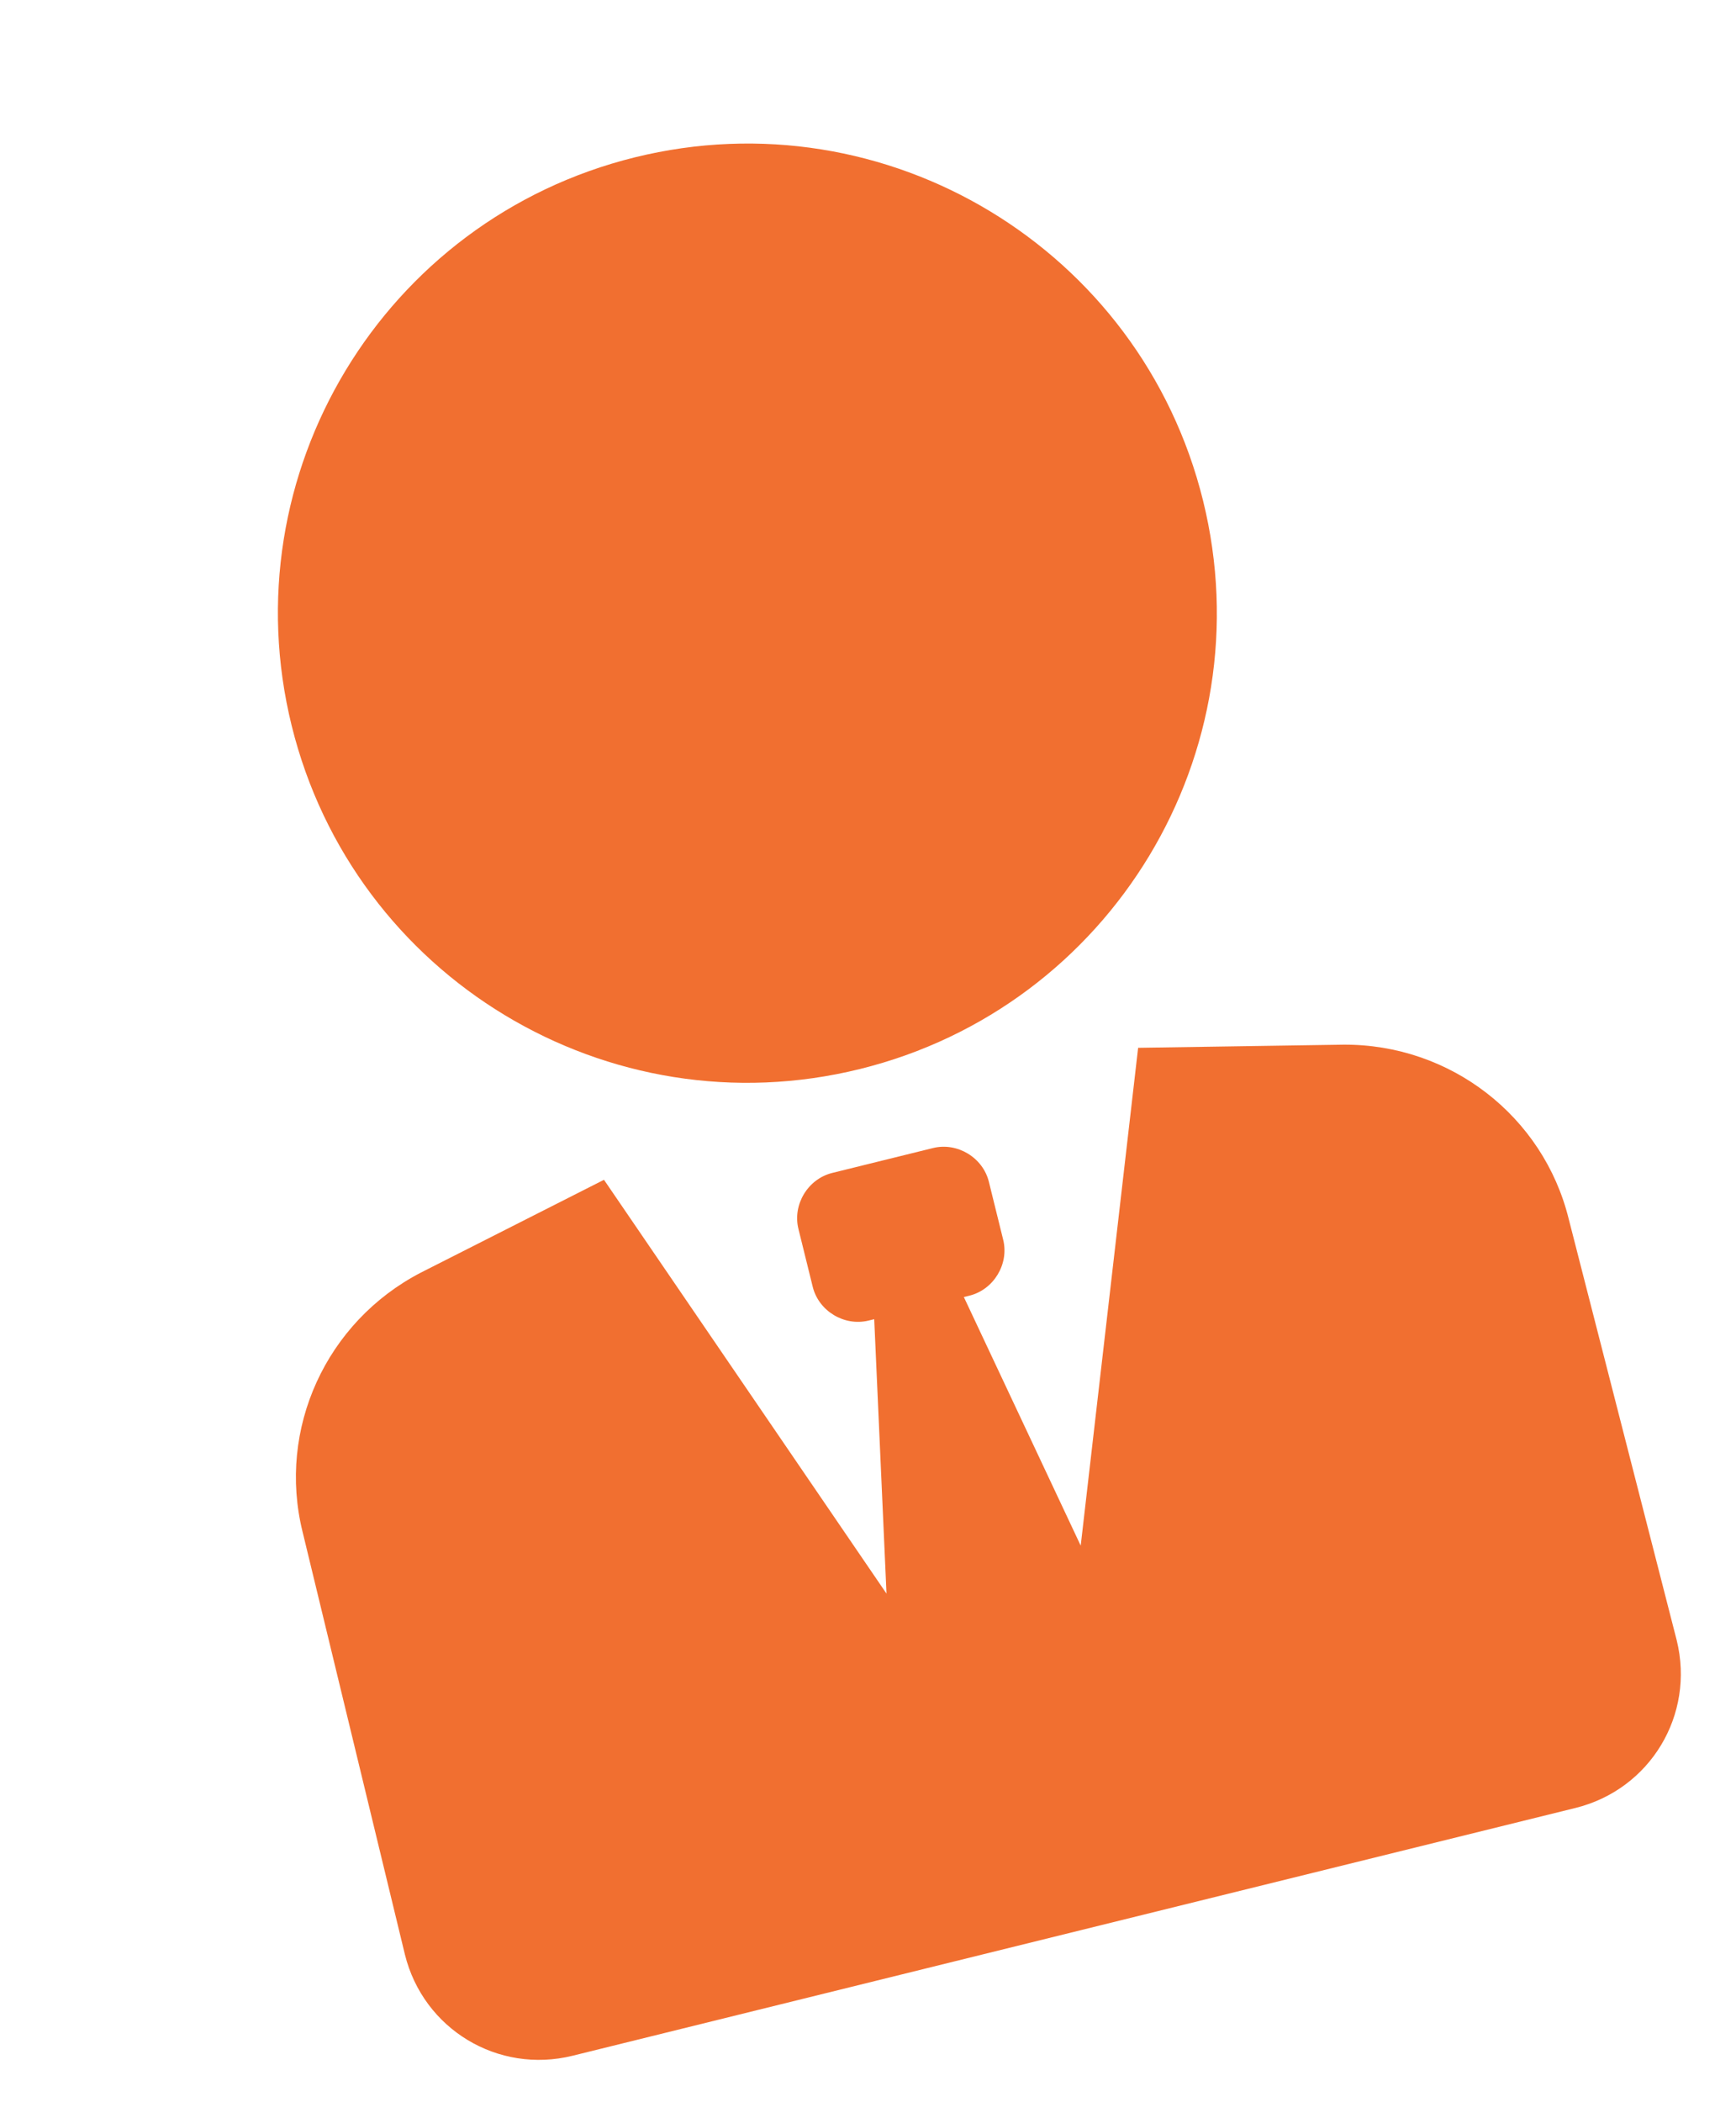
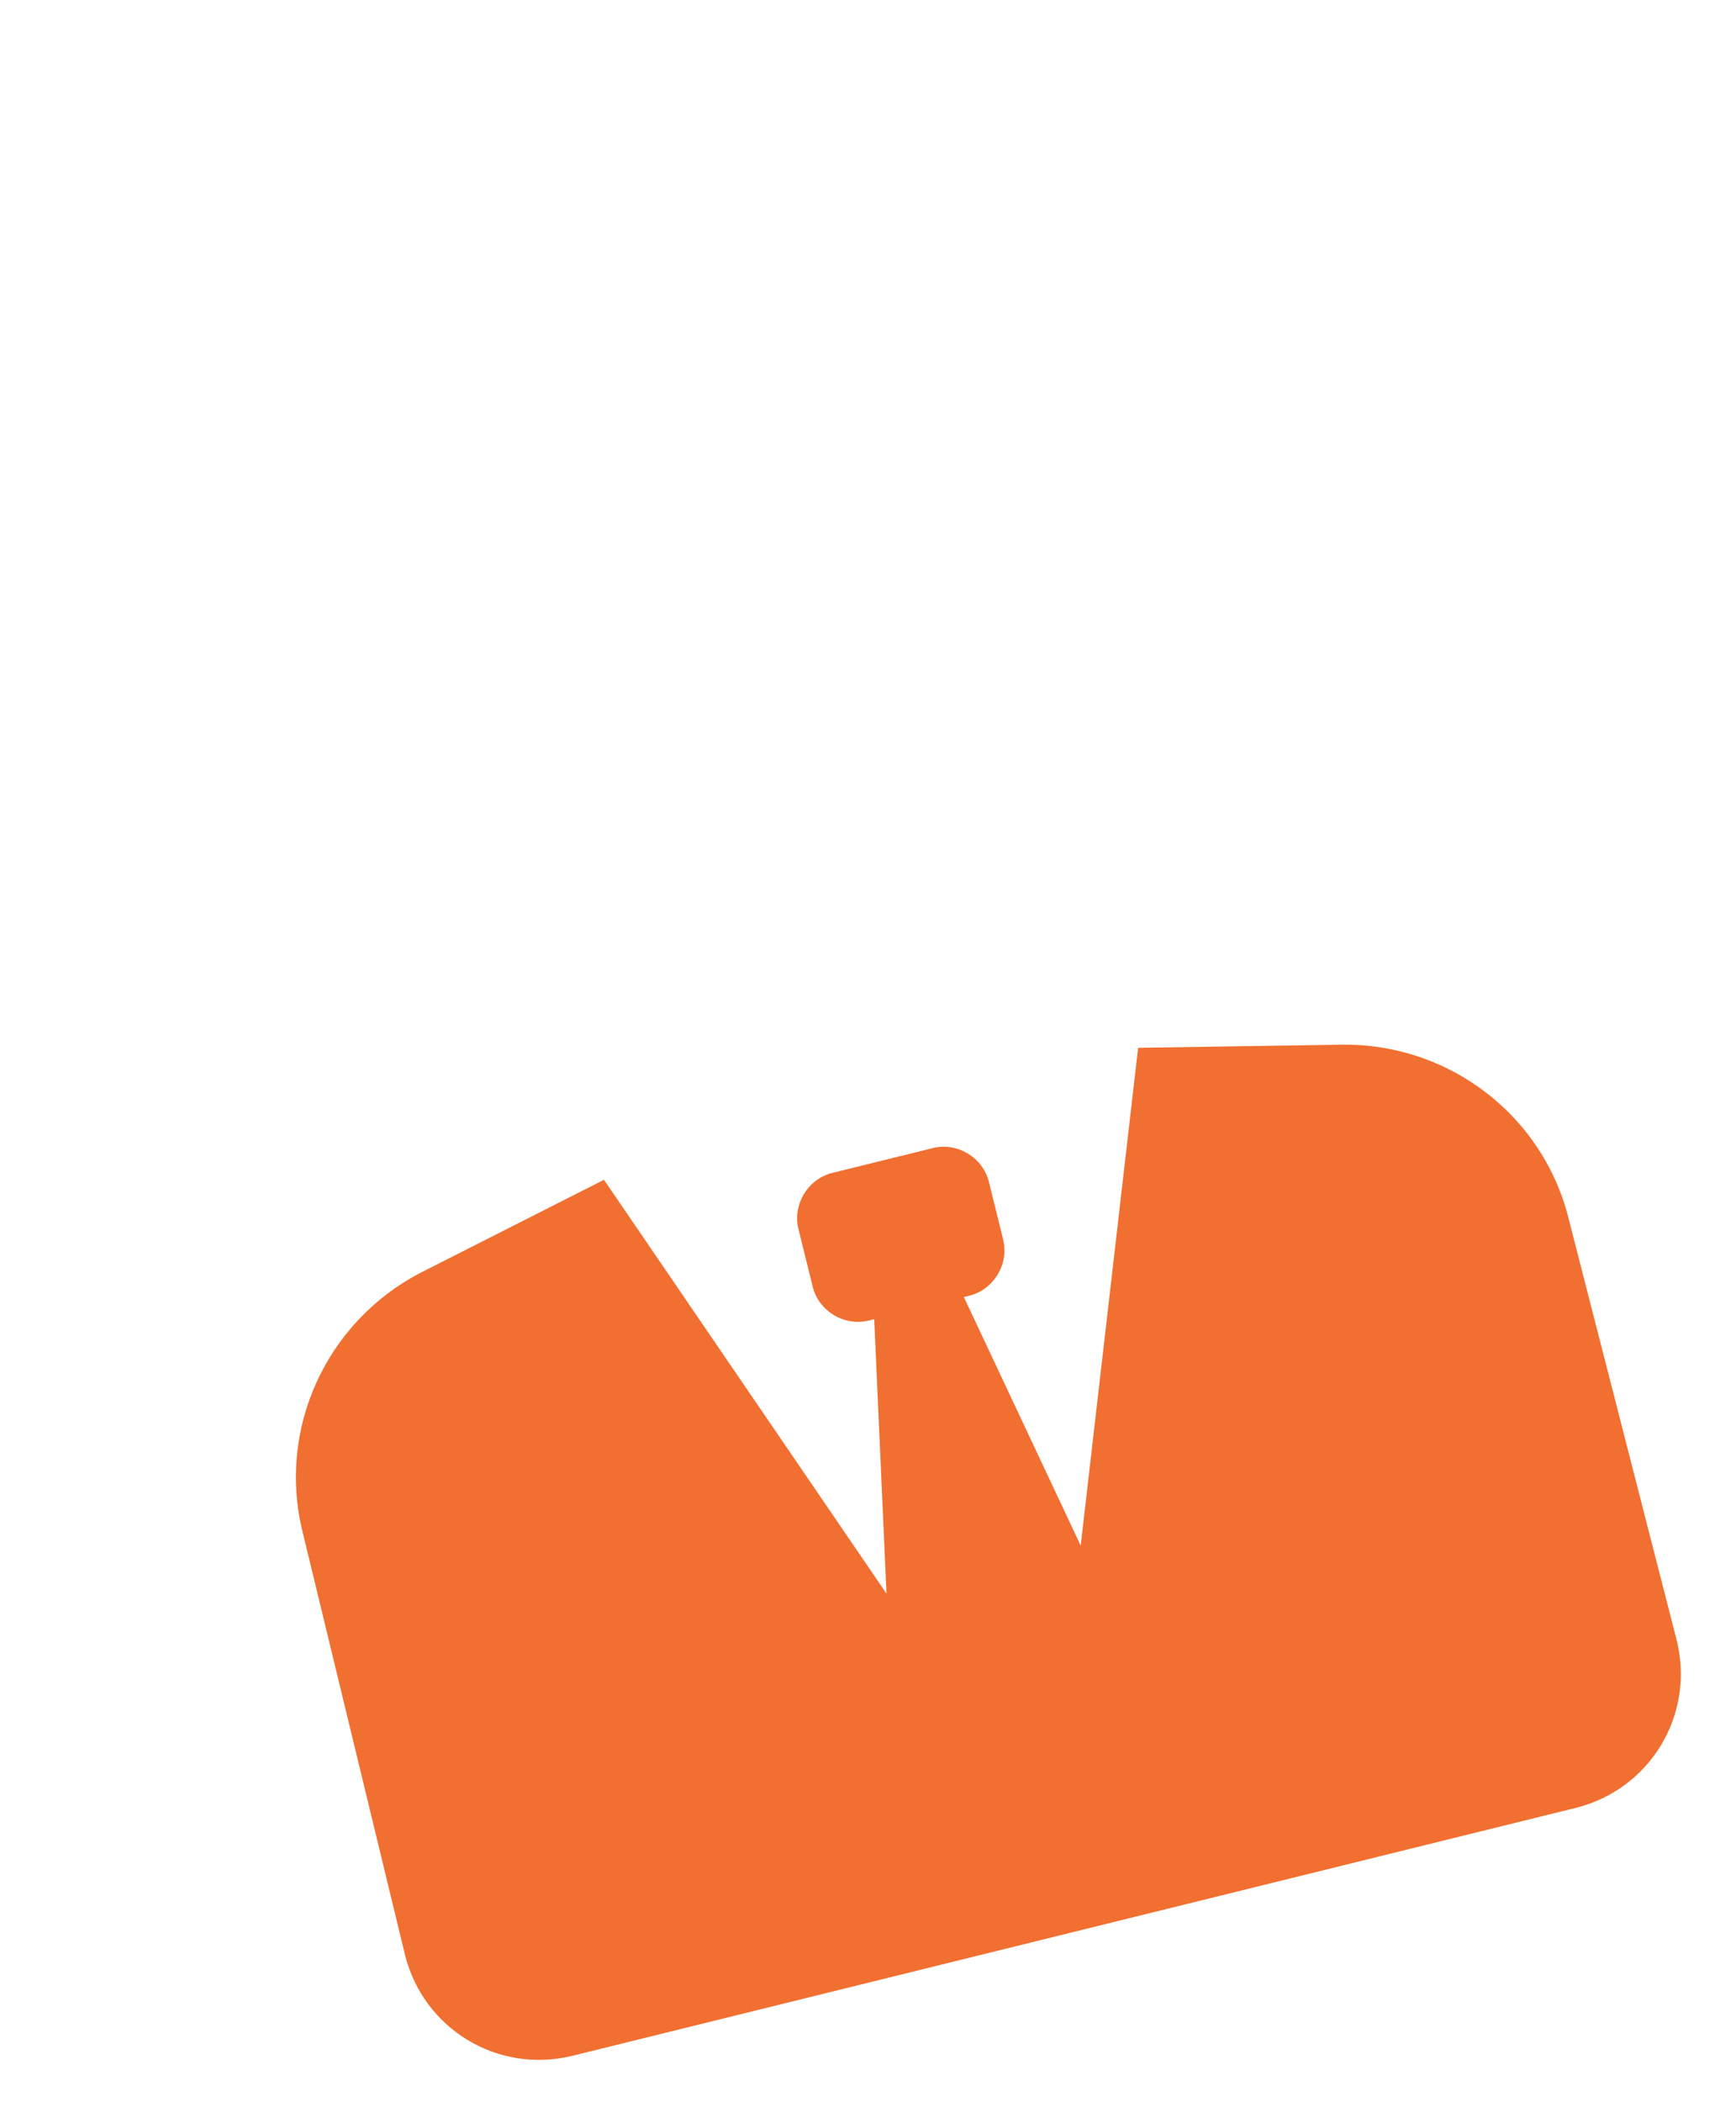
<svg xmlns="http://www.w3.org/2000/svg" width="38" height="46" viewBox="0 0 38 46" fill="none">
  <path d="M34.338 26.672C33.783 24.424 31.745 22.845 29.406 22.859L24.913 22.928L23.656 33.821L21.098 28.381L21.221 28.351C21.752 28.219 22.091 27.659 21.959 27.127L21.646 25.86C21.515 25.328 20.954 24.99 20.423 25.121L18.216 25.666C17.684 25.798 17.346 26.358 17.477 26.89L17.79 28.157C17.921 28.689 18.482 29.027 19.013 28.896L19.136 28.866L19.405 34.871L13.221 25.816L9.212 27.847C7.136 28.924 6.067 31.269 6.623 33.518L8.863 42.767C9.267 44.401 10.899 45.387 12.534 44.983L34.486 39.561C36.121 39.157 37.106 37.526 36.702 35.891L34.338 26.672Z" fill="#F16F30" />
-   <path d="M26.334 10.954C27.695 16.463 24.332 22.031 18.823 23.392C13.315 24.753 7.746 21.39 6.385 15.881C5.025 10.373 8.388 4.804 13.896 3.443C19.405 2.083 24.974 5.445 26.334 10.954Z" fill="#F16F30" />
</svg>